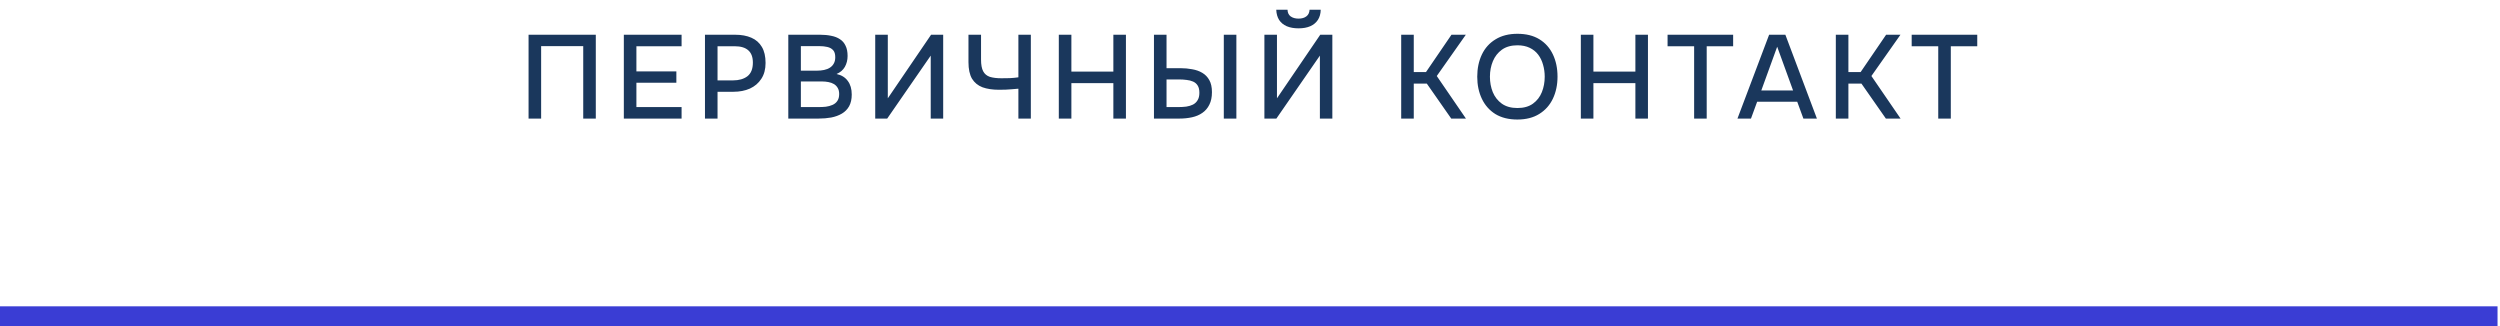
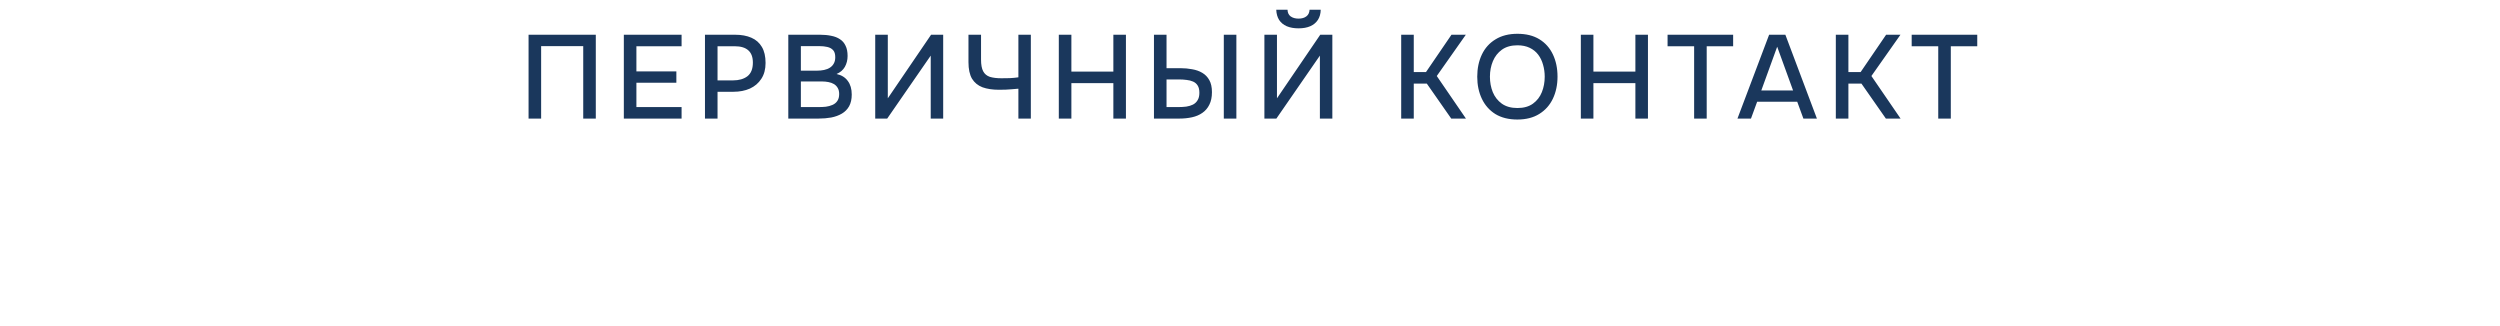
<svg xmlns="http://www.w3.org/2000/svg" width="253" height="33" viewBox="0 0 253 33" fill="none">
  <path d="M53.491 12V3.516H60.295V12H59.023V4.668H54.763V12H53.491ZM63.132 12V3.516H68.976V4.68H64.404V7.224H68.448V8.376H64.404V10.836H68.976V12H63.132ZM71.343 12V3.516H74.403C75.035 3.516 75.579 3.616 76.035 3.816C76.499 4.016 76.855 4.328 77.103 4.752C77.351 5.168 77.475 5.708 77.475 6.372C77.475 7.012 77.331 7.548 77.043 7.98C76.763 8.412 76.379 8.74 75.891 8.964C75.403 9.18 74.847 9.288 74.223 9.288H72.615V12H71.343ZM72.615 8.136H74.175C74.783 8.136 75.271 7.996 75.639 7.716C76.007 7.428 76.191 6.968 76.191 6.336C76.191 5.784 76.039 5.372 75.735 5.1C75.431 4.82 74.971 4.68 74.355 4.68H72.615V8.136ZM79.776 12V3.516H83.004C83.412 3.516 83.784 3.552 84.12 3.624C84.464 3.688 84.76 3.804 85.008 3.972C85.256 4.132 85.444 4.352 85.572 4.632C85.708 4.904 85.776 5.248 85.776 5.664C85.776 6.072 85.684 6.44 85.5 6.768C85.316 7.088 85.036 7.328 84.66 7.488C85.164 7.6 85.544 7.836 85.8 8.196C86.064 8.548 86.196 9.004 86.196 9.564C86.196 10.036 86.108 10.432 85.932 10.752C85.756 11.064 85.512 11.312 85.2 11.496C84.888 11.68 84.528 11.812 84.12 11.892C83.72 11.964 83.292 12 82.836 12H79.776ZM81.048 10.836H82.86C83.1 10.836 83.34 10.824 83.58 10.8C83.82 10.768 84.04 10.708 84.24 10.62C84.448 10.532 84.612 10.4 84.732 10.224C84.86 10.048 84.924 9.812 84.924 9.516C84.924 9.268 84.876 9.064 84.78 8.904C84.684 8.736 84.556 8.604 84.396 8.508C84.236 8.412 84.048 8.344 83.832 8.304C83.624 8.264 83.408 8.244 83.184 8.244H81.048V10.836ZM81.048 7.152H82.656C82.928 7.152 83.176 7.128 83.4 7.08C83.632 7.032 83.832 6.952 84 6.84C84.168 6.728 84.296 6.588 84.384 6.42C84.48 6.252 84.528 6.044 84.528 5.796C84.528 5.468 84.456 5.228 84.312 5.076C84.168 4.916 83.972 4.808 83.724 4.752C83.484 4.696 83.216 4.668 82.92 4.668H81.048V7.152ZM88.573 12V3.516H89.846V9.948L94.225 3.516H95.45V12H94.189V5.628L89.785 12H88.573ZM103.061 12V8.976C102.773 9 102.533 9.02 102.341 9.036C102.157 9.052 101.969 9.064 101.777 9.072C101.593 9.08 101.365 9.084 101.093 9.084C100.445 9.084 99.889 9 99.425 8.832C98.969 8.656 98.617 8.368 98.369 7.968C98.129 7.56 98.009 7 98.009 6.288V3.516H99.281V6.036C99.281 6.548 99.353 6.94 99.497 7.212C99.641 7.484 99.865 7.672 100.169 7.776C100.481 7.872 100.873 7.92 101.345 7.92C101.585 7.92 101.865 7.916 102.185 7.908C102.513 7.892 102.805 7.864 103.061 7.824V3.516H104.321V12H103.061ZM107.152 12V3.516H108.424V7.248H112.672V3.516H113.944V12H112.672V8.412H108.424V12H107.152ZM116.781 12V3.516H118.053V6.9H119.469C119.877 6.9 120.269 6.936 120.645 7.008C121.029 7.072 121.369 7.192 121.665 7.368C121.969 7.544 122.209 7.792 122.385 8.112C122.561 8.424 122.649 8.828 122.649 9.324C122.649 9.828 122.561 10.252 122.385 10.596C122.217 10.94 121.981 11.216 121.677 11.424C121.381 11.632 121.033 11.78 120.633 11.868C120.233 11.956 119.805 12 119.349 12H116.781ZM118.053 10.836H119.265C119.537 10.836 119.801 10.82 120.057 10.788C120.313 10.748 120.537 10.68 120.729 10.584C120.929 10.48 121.085 10.332 121.197 10.14C121.317 9.948 121.377 9.7 121.377 9.396C121.377 9.084 121.321 8.84 121.209 8.664C121.097 8.48 120.941 8.344 120.741 8.256C120.541 8.168 120.321 8.112 120.081 8.088C119.841 8.056 119.589 8.04 119.325 8.04H118.053V10.836ZM123.849 12V3.516H125.121V12H123.849ZM127.957 12V3.516H129.229V9.948L133.609 3.516H134.833V12H133.573V5.628L129.169 12H127.957ZM131.413 2.868C130.949 2.868 130.549 2.796 130.213 2.652C129.885 2.508 129.629 2.296 129.445 2.016C129.269 1.736 129.173 1.392 129.157 0.984H130.297C130.305 1.28 130.409 1.504 130.609 1.656C130.817 1.808 131.085 1.884 131.413 1.884C131.741 1.884 132.005 1.808 132.205 1.656C132.405 1.504 132.513 1.28 132.529 0.984H133.657C133.649 1.392 133.553 1.736 133.369 2.016C133.185 2.296 132.929 2.508 132.601 2.652C132.273 2.796 131.877 2.868 131.413 2.868ZM141.801 12V3.516H143.073V7.296H144.309L146.889 3.516H148.341L145.401 7.692L148.353 12H146.865L144.393 8.46H143.073V12H141.801ZM153.553 12.096C152.681 12.096 151.941 11.912 151.333 11.544C150.733 11.168 150.277 10.652 149.965 9.996C149.653 9.34 149.497 8.596 149.497 7.764C149.497 6.924 149.653 6.176 149.965 5.52C150.277 4.864 150.737 4.352 151.345 3.984C151.953 3.608 152.693 3.42 153.565 3.42C154.445 3.42 155.185 3.604 155.785 3.972C156.385 4.34 156.841 4.852 157.153 5.508C157.465 6.164 157.621 6.912 157.621 7.752C157.621 8.584 157.465 9.328 157.153 9.984C156.841 10.64 156.381 11.156 155.773 11.532C155.173 11.908 154.433 12.096 153.553 12.096ZM153.565 10.932C154.205 10.932 154.729 10.784 155.137 10.488C155.545 10.192 155.845 9.804 156.037 9.324C156.229 8.844 156.325 8.324 156.325 7.764C156.325 7.34 156.269 6.936 156.157 6.552C156.053 6.168 155.889 5.828 155.665 5.532C155.441 5.236 155.153 5.004 154.801 4.836C154.449 4.668 154.037 4.584 153.565 4.584C152.933 4.584 152.409 4.732 151.993 5.028C151.585 5.324 151.281 5.712 151.081 6.192C150.881 6.672 150.781 7.196 150.781 7.764C150.781 8.324 150.877 8.844 151.069 9.324C151.269 9.804 151.573 10.192 151.981 10.488C152.397 10.784 152.925 10.932 153.565 10.932ZM159.981 12V3.516H161.253V7.248H165.501V3.516H166.773V12H165.501V8.412H161.253V12H159.981ZM171.446 12V4.68H168.758V3.516H175.394V4.68H172.718V12H171.446ZM175.831 12L179.035 3.516H180.679L183.871 12H182.503L181.879 10.296H177.823L177.199 12H175.831ZM178.243 9.156H181.459L179.851 4.728L178.243 9.156ZM185.786 12V3.516H187.058V7.296H188.294L190.874 3.516H192.326L189.386 7.692L192.338 12H190.85L188.378 8.46H187.058V12H185.786ZM196.15 12V4.68H193.462V3.516H200.098V4.68H197.422V12H196.15Z" fill="#1A375C" />
-   <line y1="32" x2="252.75" y2="32" stroke="#3A3DD4" stroke-width="2" />
</svg>